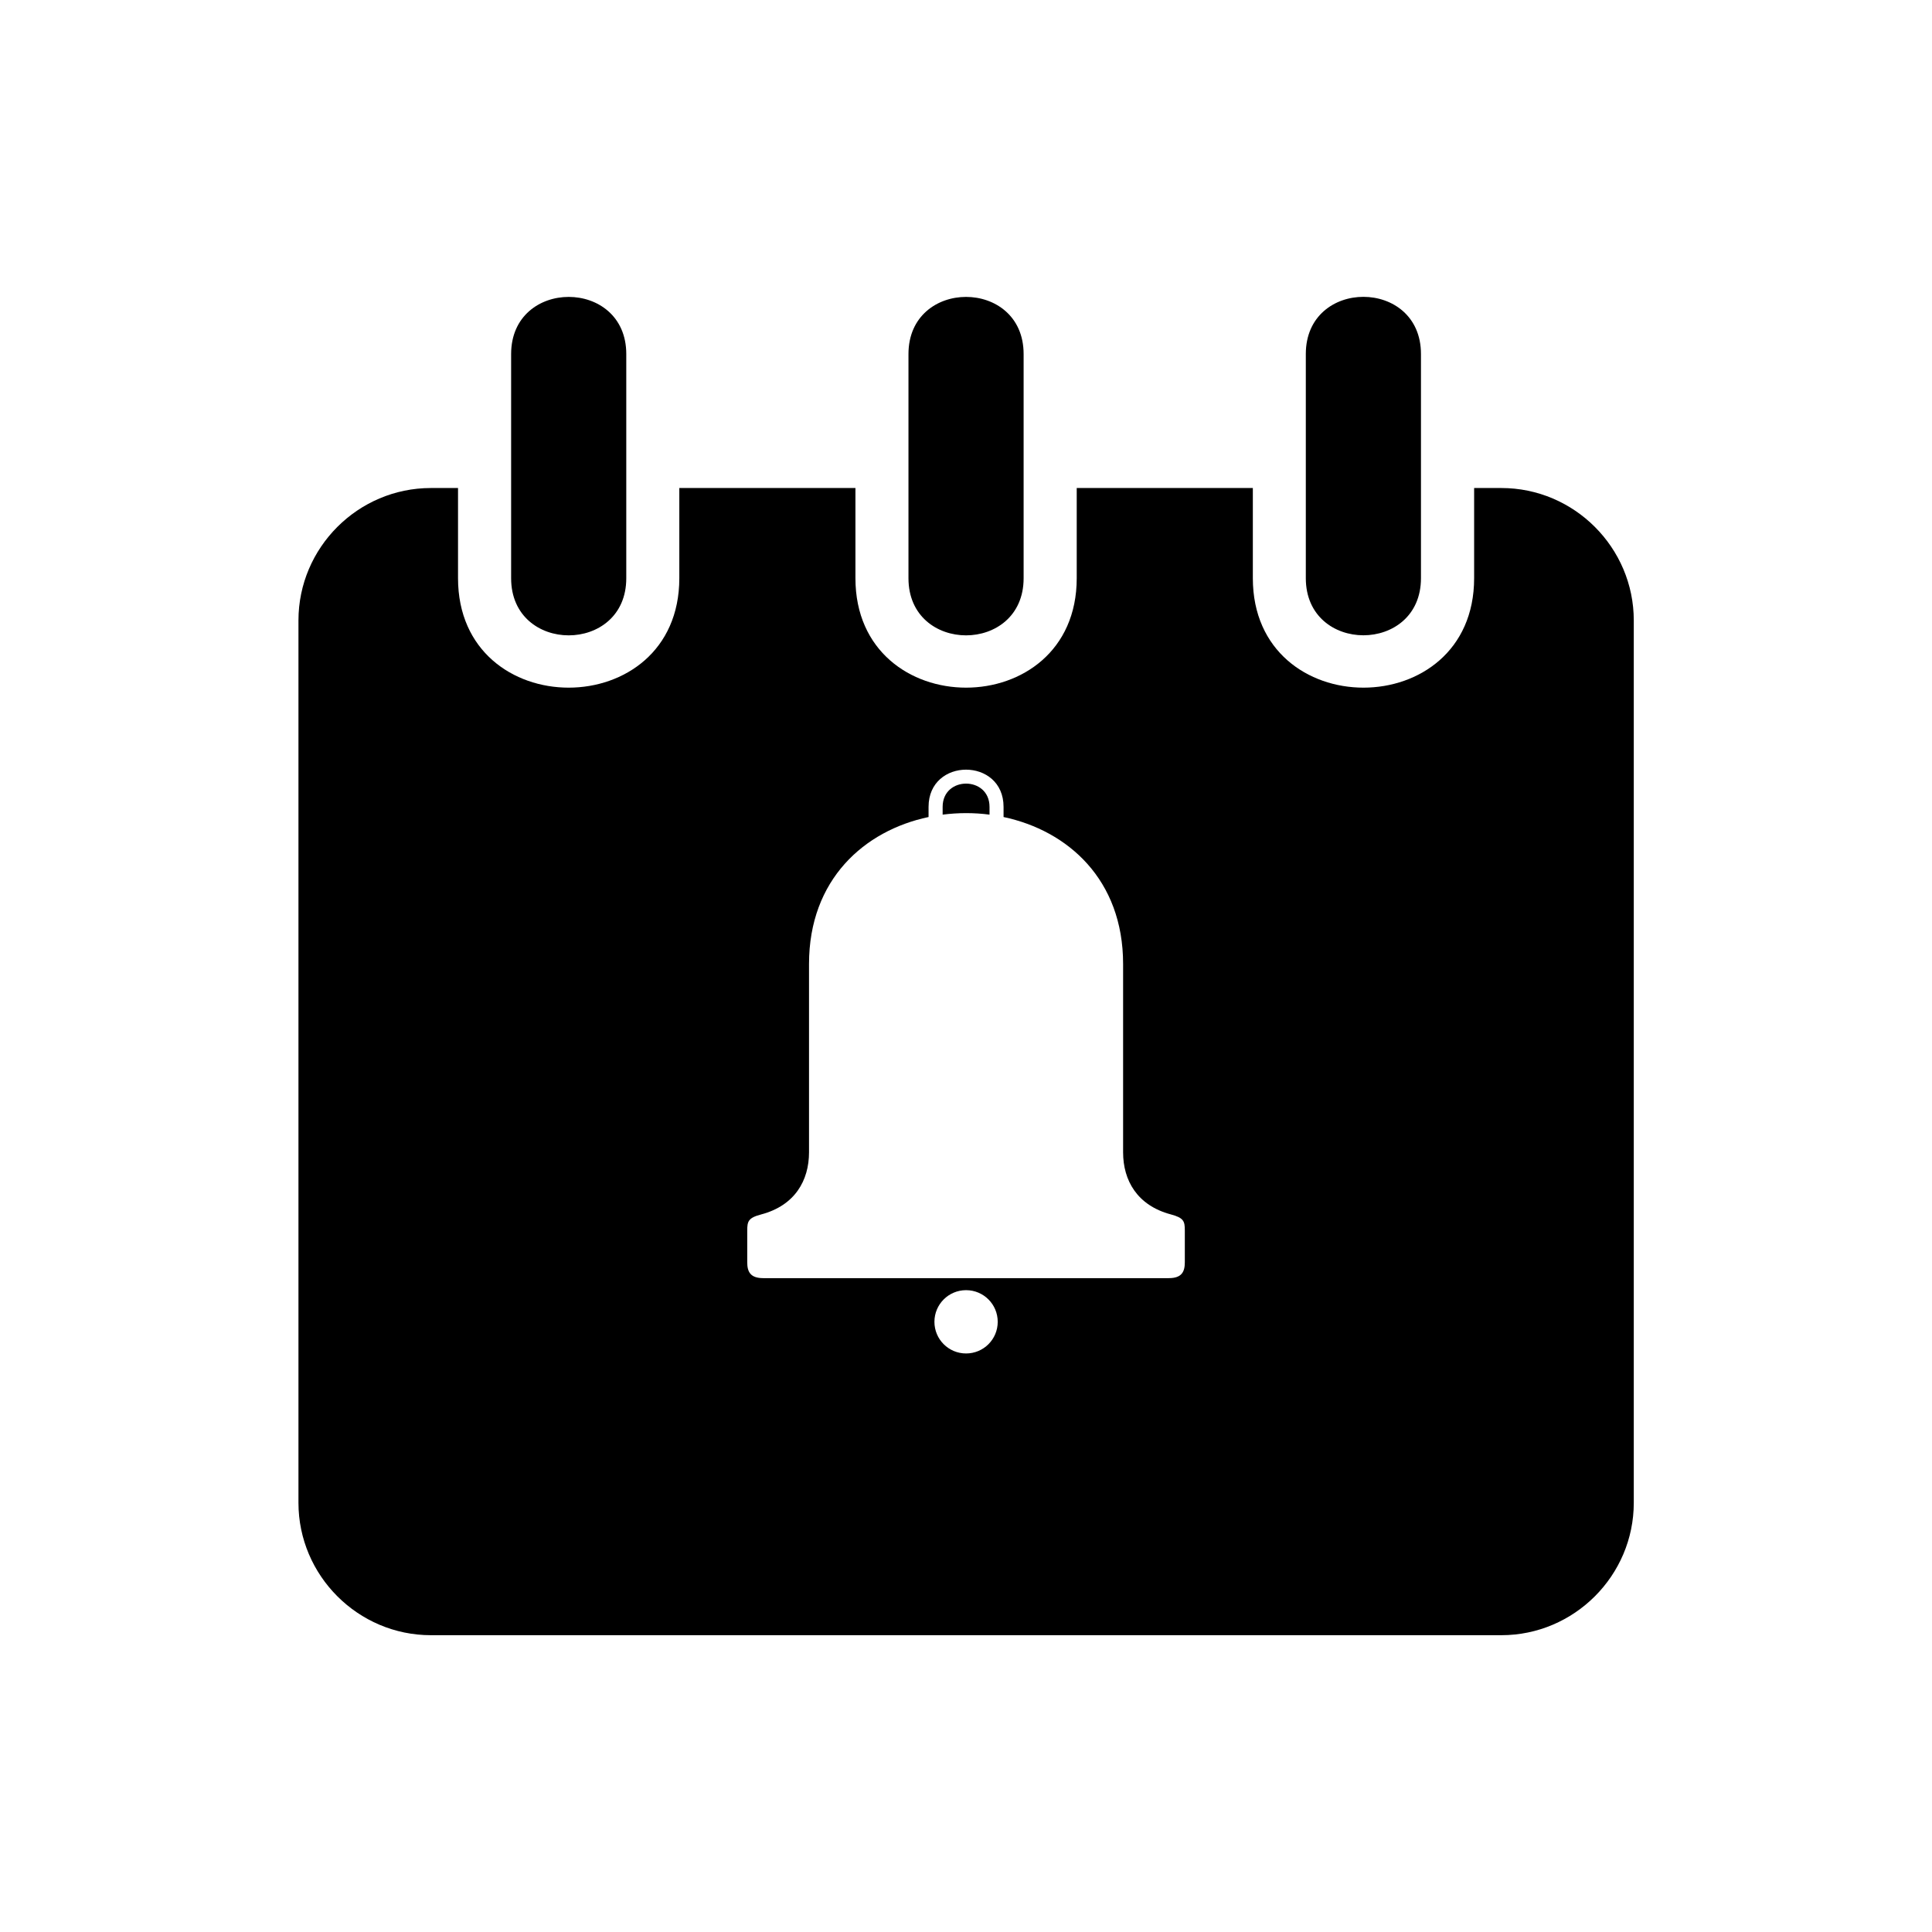
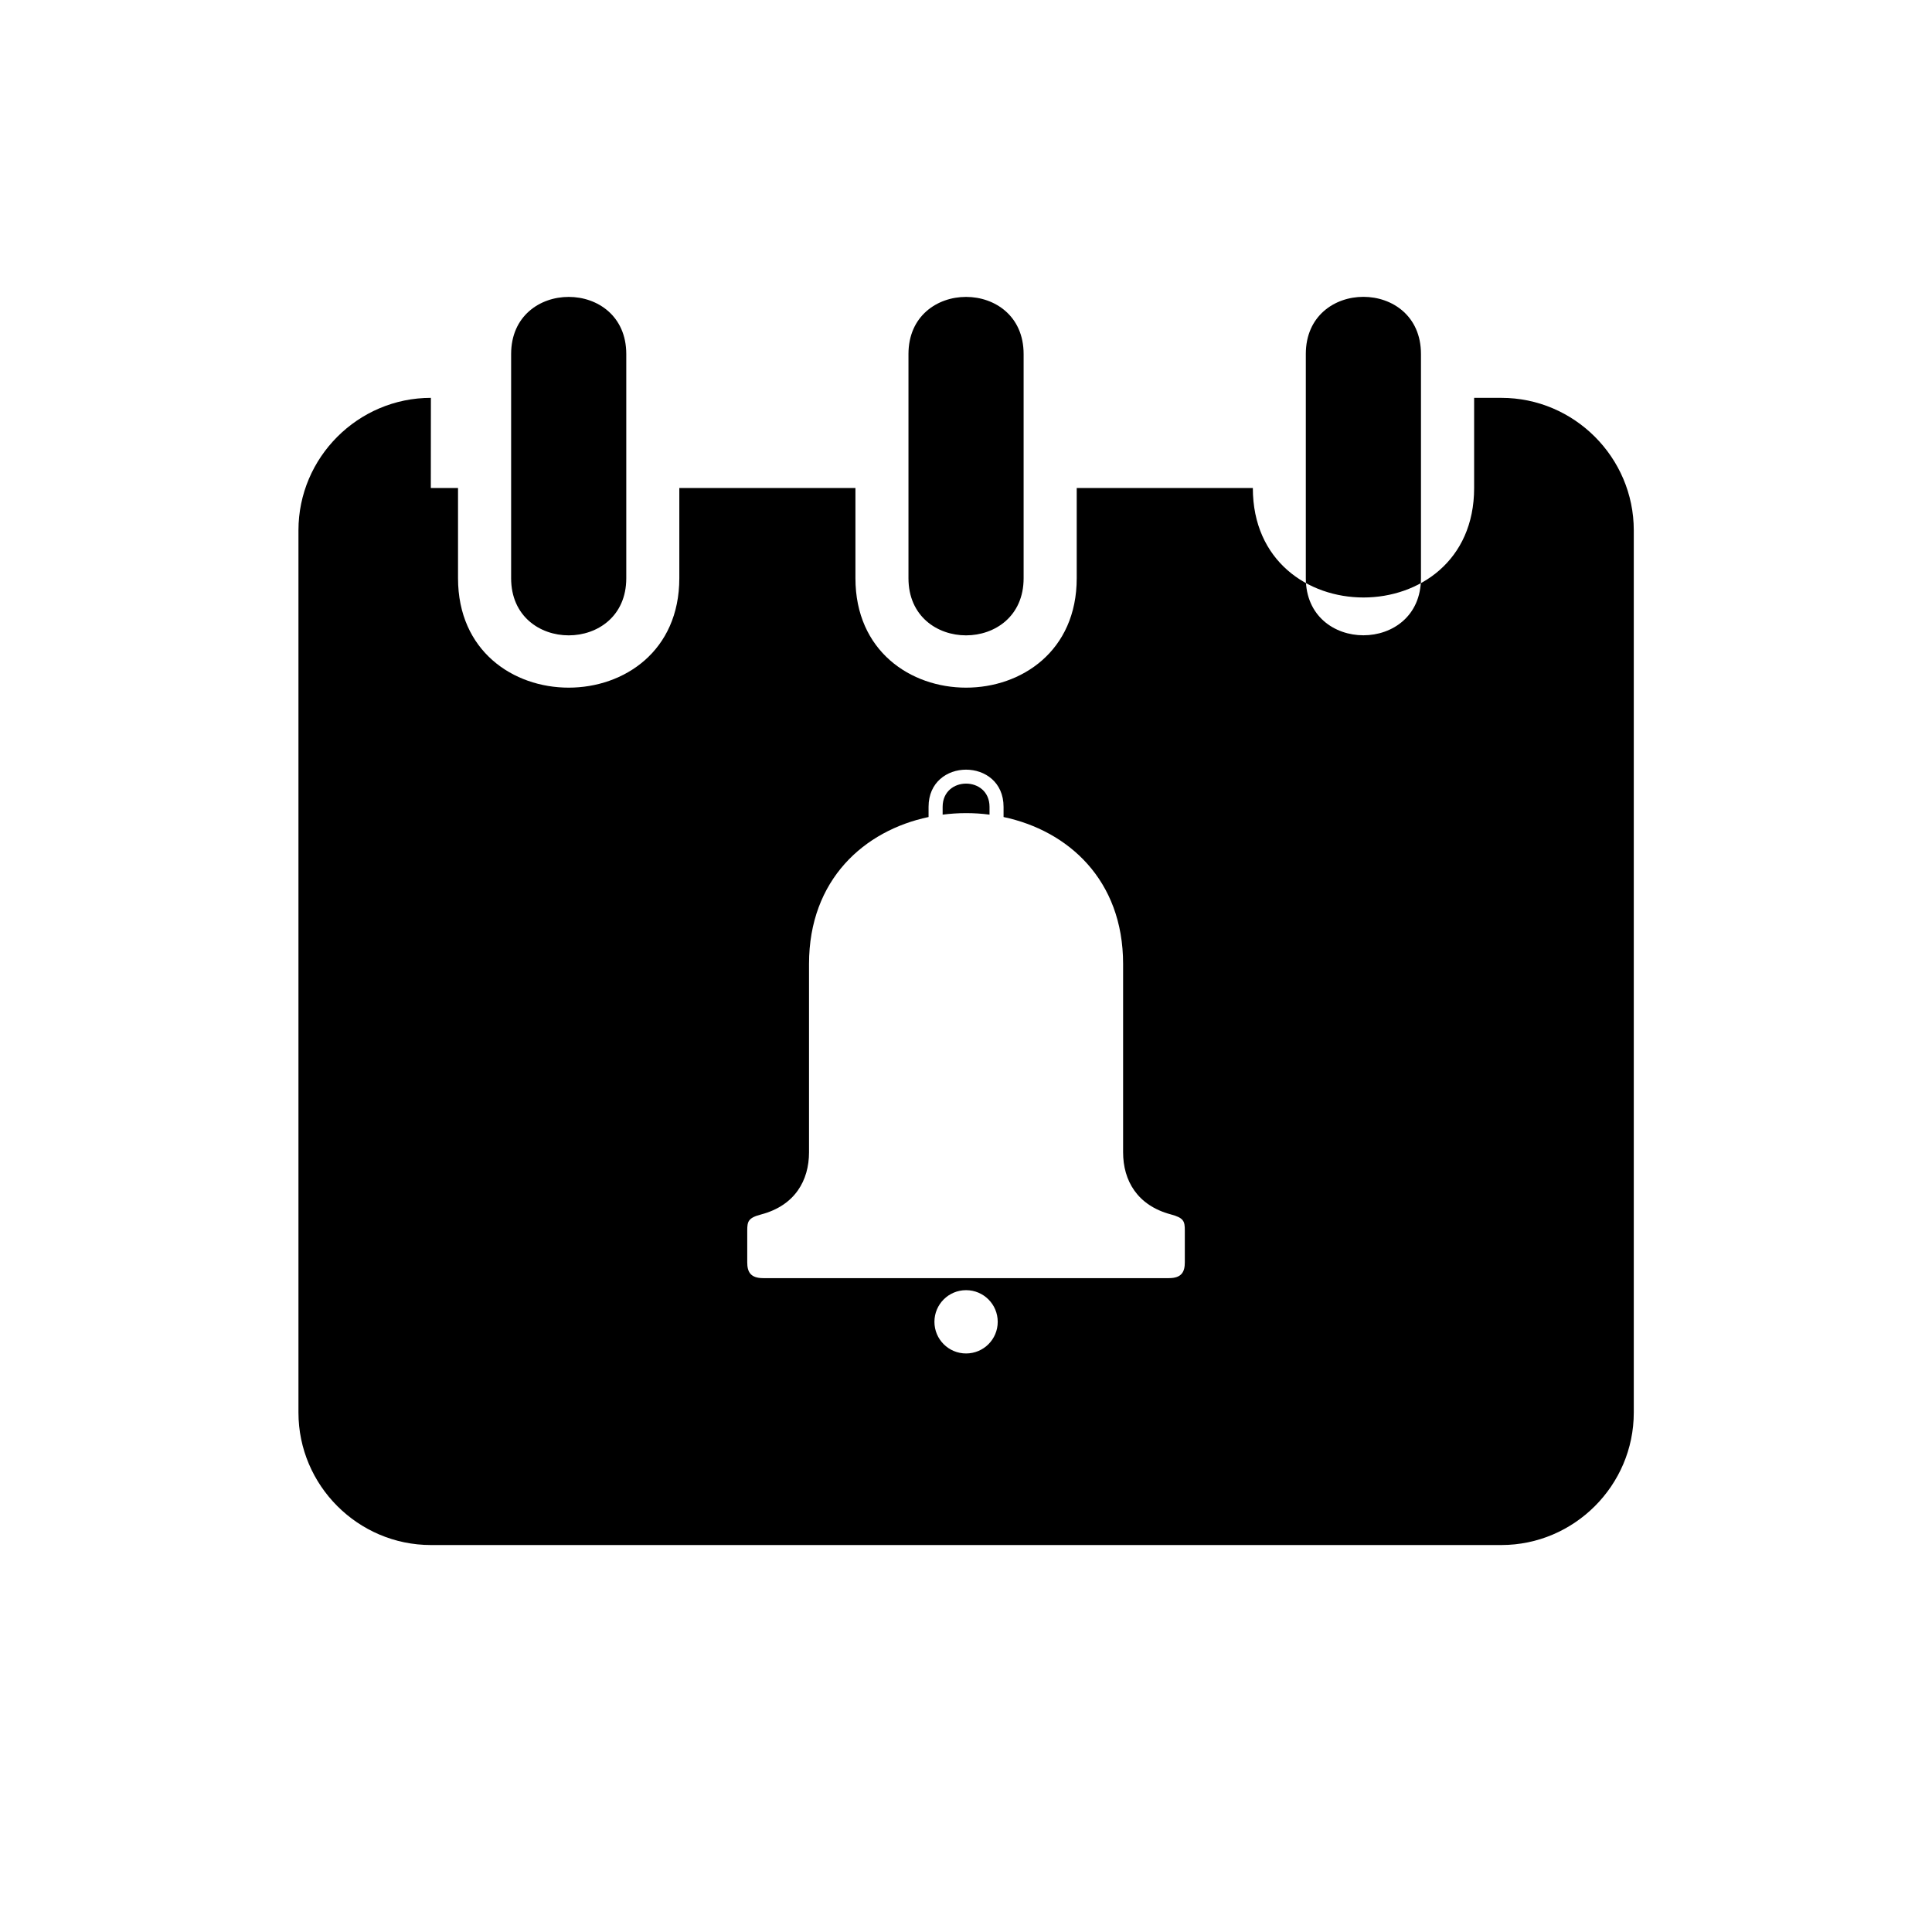
<svg xmlns="http://www.w3.org/2000/svg" fill="#000000" width="800px" height="800px" version="1.1" viewBox="144 144 512 512">
-   <path d="m520.57 237.81v59.414c0 20.18-30.516 20.18-30.516 0v-59.414c0-20.191 30.516-20.191 30.516 0zm-262.4 35.52h7.211v23.895c0 38.68 58.645 38.68 58.645 0v-23.895h46.672v23.895c0 38.68 58.645 38.68 58.645 0v-23.895h46.672v23.895c0 38.68 58.645 38.68 58.645 0v-23.895h7.211c19.301 0 35.098 15.793 35.098 35.098v233.82c0 19.301-15.793 35.098-35.098 35.098h-283.68c-19.301 0-35.098-15.793-35.098-35.098v-233.82c0-19.301 15.781-35.098 35.098-35.098zm141.85 209.39h-53.762c-3.402 0-4.231-1.691-4.231-4.188v-8.418c0-2.449 0.258-3.387 3.75-4.293 8.887-2.371 12.621-8.992 12.621-16.445v-49.922c0-22.371 14.66-35.352 31.68-38.934v-2.691c0-13.148 19.875-13.148 19.875 0v2.691c17.02 3.598 31.68 16.566 31.68 38.934v49.922c0 7.453 3.734 14.07 12.621 16.445 3.492 0.922 3.734 1.844 3.734 4.293v8.418c0 2.492-0.816 4.188-4.219 4.188h-53.762zm0 3.188c4.641 0 8.387 3.75 8.387 8.387 0 4.641-3.75 8.387-8.387 8.387-4.641 0-8.387-3.75-8.387-8.387 0-4.641 3.75-8.387 8.387-8.387zm-6.211-126.02c4.109-0.527 8.312-0.543 12.426 0v-2.055c0-8.223-12.426-8.223-12.426 0v2.055zm21.461-122.06v59.414c0 20.18-30.516 20.18-30.516 0v-59.414c0-20.191 30.516-20.191 30.516 0zm-105.3 0v59.414c0 20.18-30.516 20.18-30.516 0v-59.414c0-20.191 30.516-20.191 30.516 0z" fill-rule="evenodd" />
+   <path d="m520.57 237.81v59.414c0 20.18-30.516 20.18-30.516 0v-59.414c0-20.191 30.516-20.191 30.516 0zm-262.4 35.52h7.211v23.895c0 38.68 58.645 38.68 58.645 0v-23.895h46.672v23.895c0 38.68 58.645 38.68 58.645 0v-23.895h46.672c0 38.68 58.645 38.68 58.645 0v-23.895h7.211c19.301 0 35.098 15.793 35.098 35.098v233.82c0 19.301-15.793 35.098-35.098 35.098h-283.68c-19.301 0-35.098-15.793-35.098-35.098v-233.82c0-19.301 15.781-35.098 35.098-35.098zm141.85 209.39h-53.762c-3.402 0-4.231-1.691-4.231-4.188v-8.418c0-2.449 0.258-3.387 3.75-4.293 8.887-2.371 12.621-8.992 12.621-16.445v-49.922c0-22.371 14.66-35.352 31.68-38.934v-2.691c0-13.148 19.875-13.148 19.875 0v2.691c17.02 3.598 31.68 16.566 31.68 38.934v49.922c0 7.453 3.734 14.07 12.621 16.445 3.492 0.922 3.734 1.844 3.734 4.293v8.418c0 2.492-0.816 4.188-4.219 4.188h-53.762zm0 3.188c4.641 0 8.387 3.75 8.387 8.387 0 4.641-3.75 8.387-8.387 8.387-4.641 0-8.387-3.75-8.387-8.387 0-4.641 3.75-8.387 8.387-8.387zm-6.211-126.02c4.109-0.527 8.312-0.543 12.426 0v-2.055c0-8.223-12.426-8.223-12.426 0v2.055zm21.461-122.06v59.414c0 20.18-30.516 20.18-30.516 0v-59.414c0-20.191 30.516-20.191 30.516 0zm-105.3 0v59.414c0 20.18-30.516 20.18-30.516 0v-59.414c0-20.191 30.516-20.191 30.516 0z" fill-rule="evenodd" />
</svg>